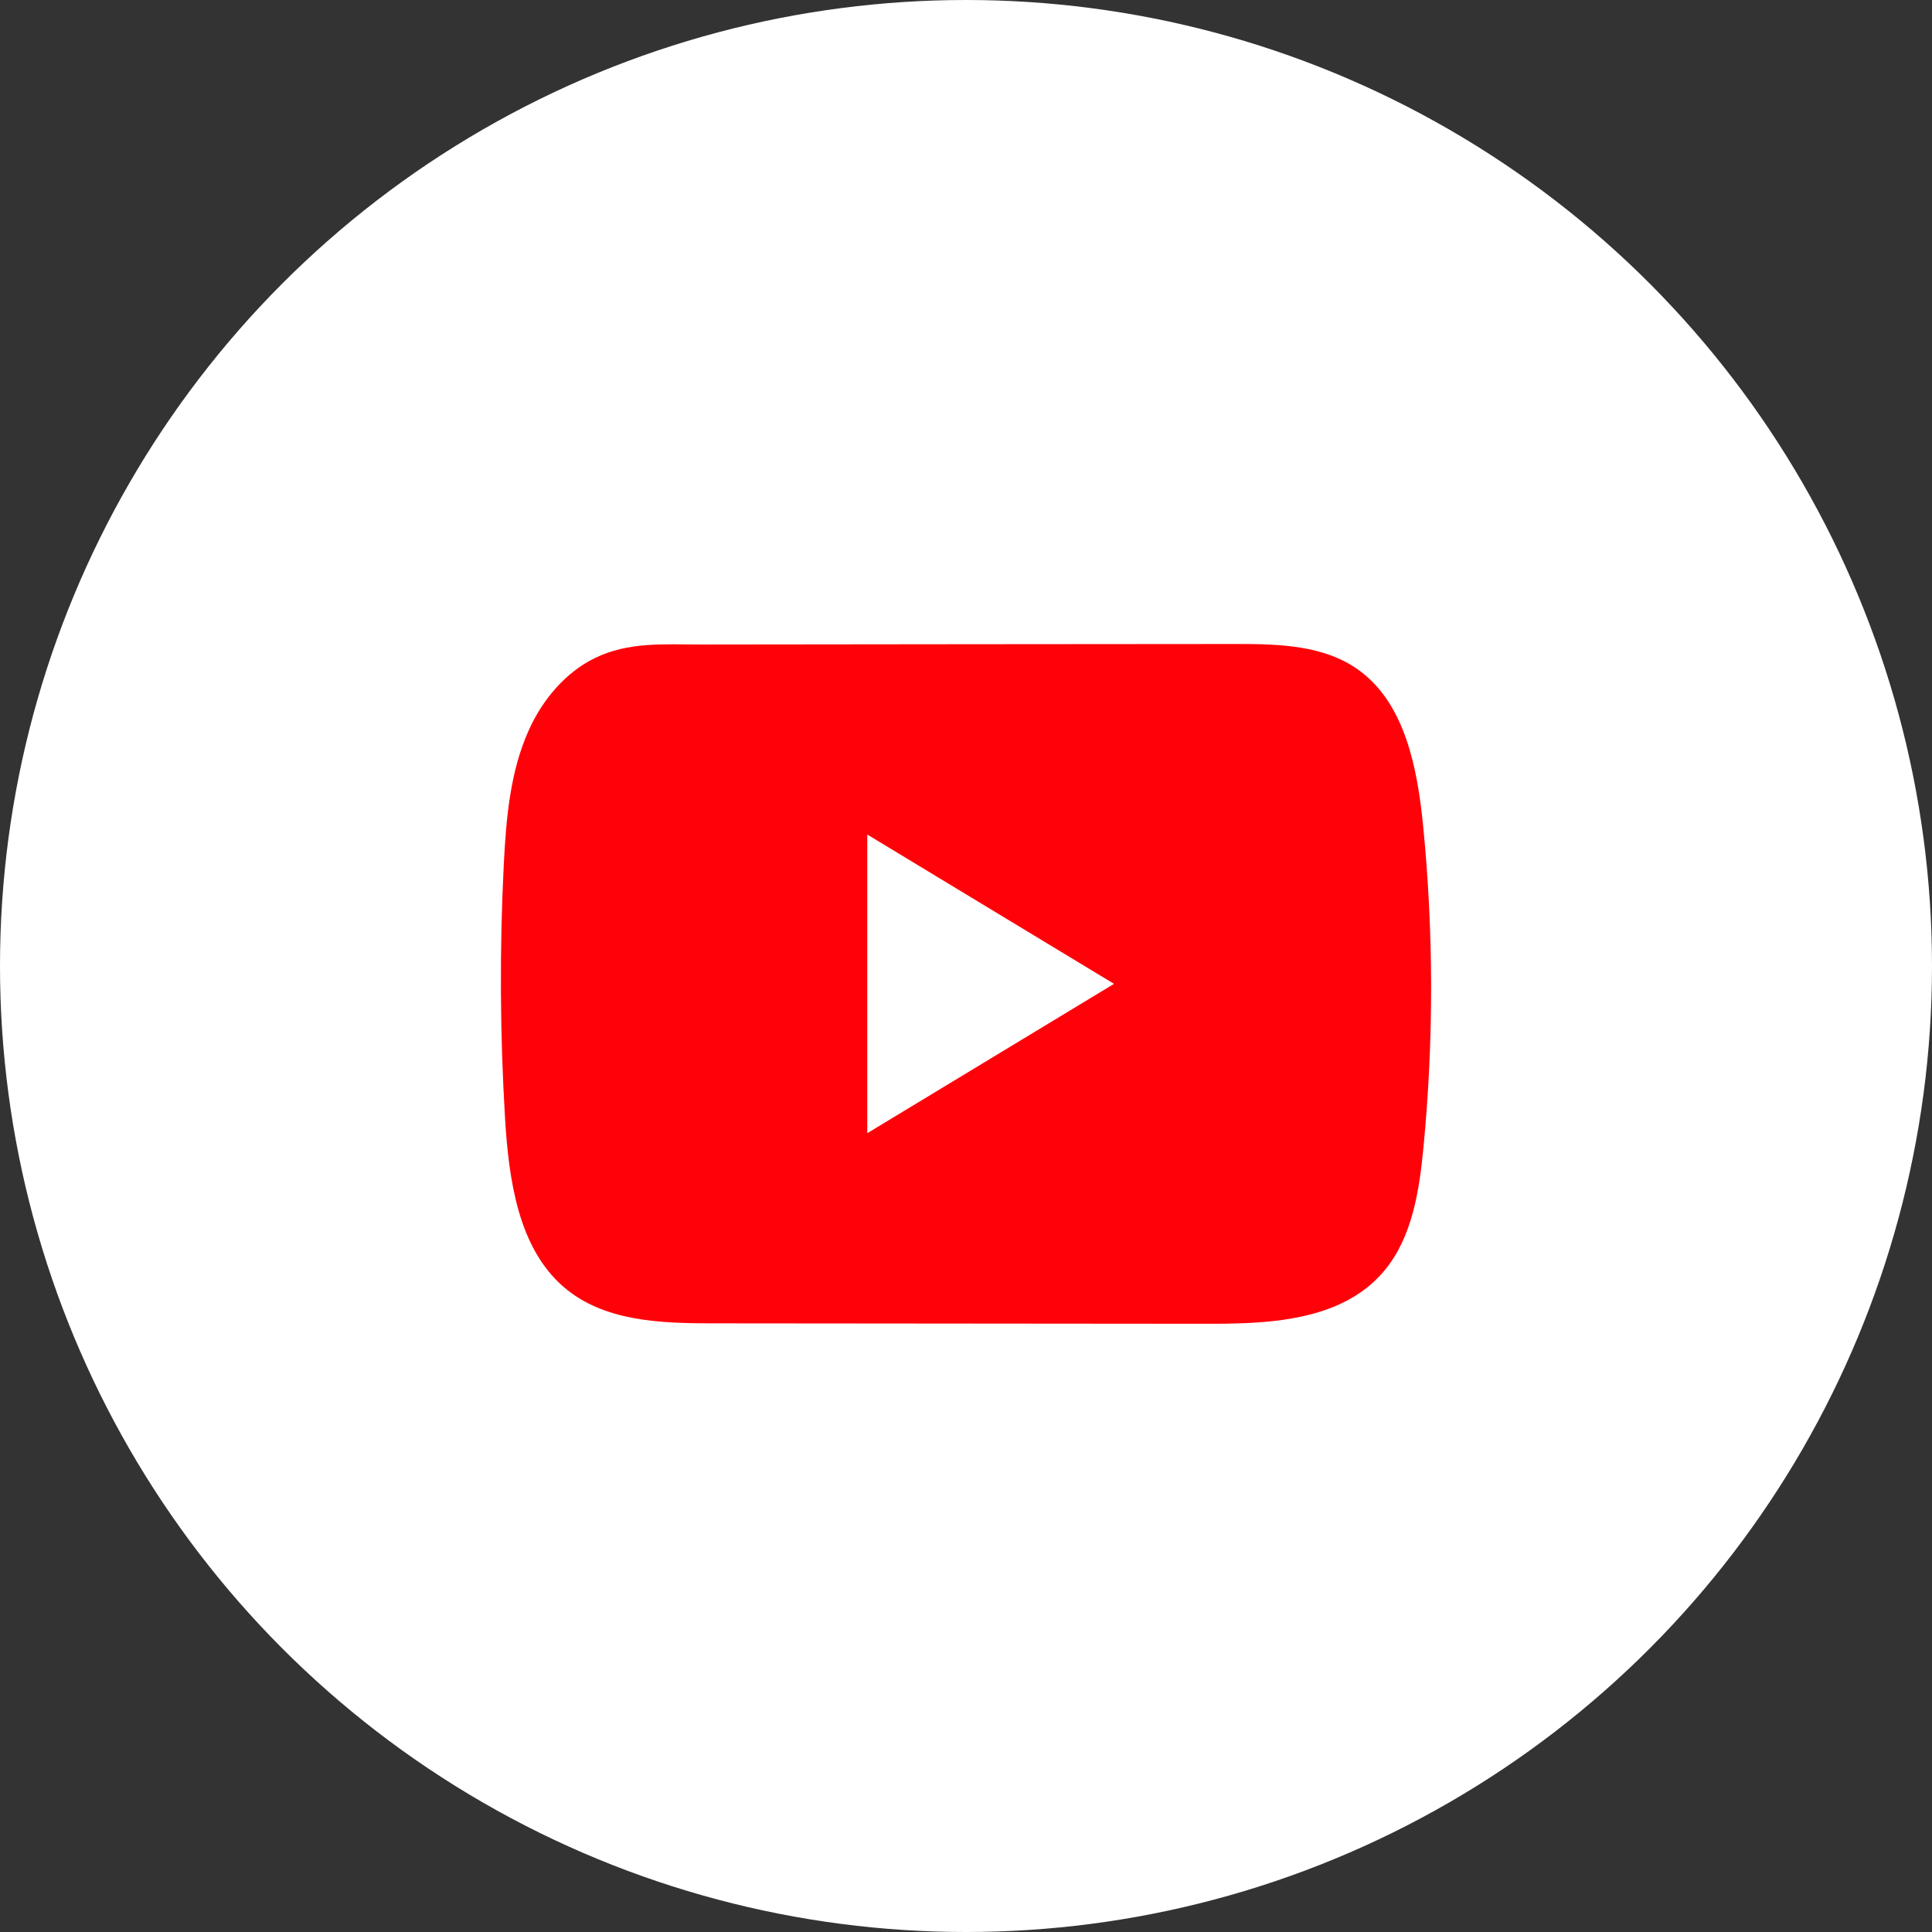
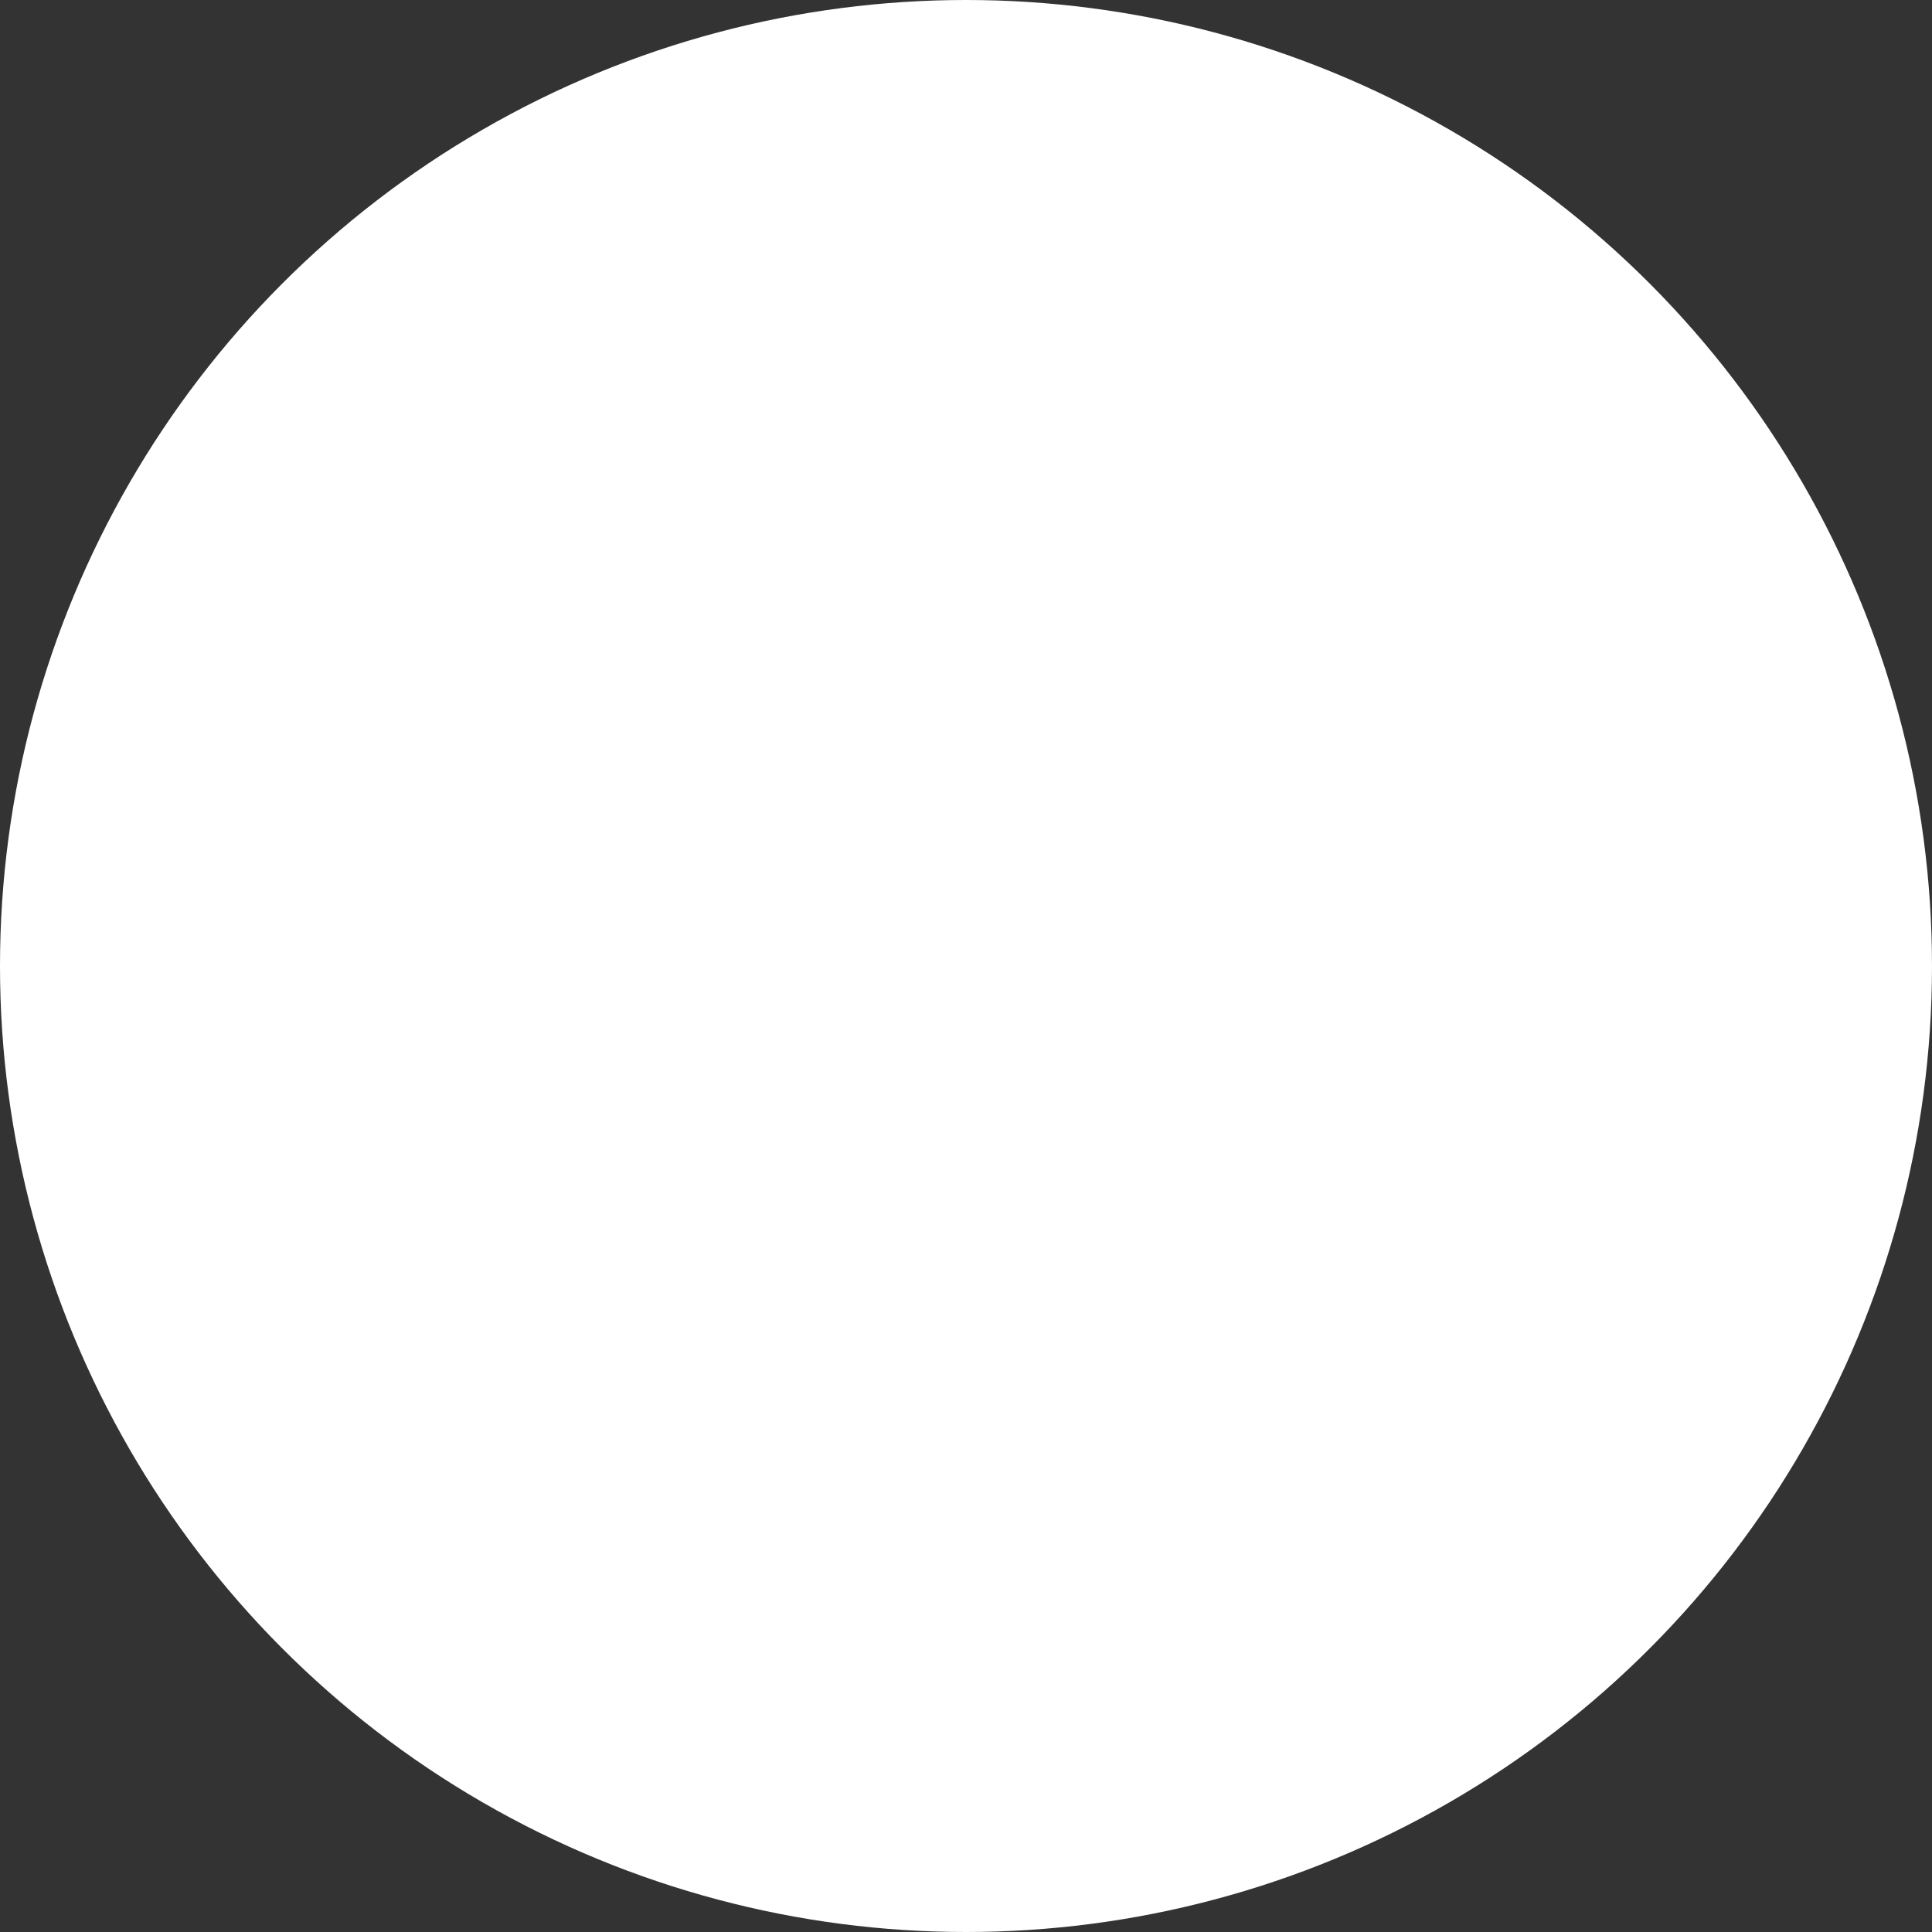
<svg xmlns="http://www.w3.org/2000/svg" width="54" height="54" viewBox="0 0 54 54" fill="none">
  <rect x="0" y="0" width="54" height="54" fill="#333333" stroke="none" />
  <circle cx="27" cy="27" r="27" fill="white" />
-   <path d="M39.778 23.093C39.619 21.478 39.275 19.692 38.01 18.753C37.031 18.025 35.743 17.999 34.541 18C32 18.002 29.458 18.005 26.917 18.006C24.473 18.009 22.029 18.011 19.584 18.014C18.564 18.015 17.571 17.931 16.623 18.395C15.809 18.792 15.171 19.548 14.788 20.39C14.256 21.56 14.145 22.886 14.08 24.18C13.962 26.537 13.975 28.9 14.116 31.255C14.22 32.974 14.484 34.873 15.752 35.969C16.875 36.939 18.461 36.986 19.918 36.988C24.544 36.992 29.171 36.997 33.798 37C34.391 37.001 35.01 36.989 35.615 36.921C36.804 36.786 37.938 36.429 38.702 35.505C39.473 34.574 39.672 33.279 39.788 32.051C40.074 29.074 40.071 26.069 39.778 23.093ZM24.241 31.673V23.326L31.137 27.499L24.241 31.673Z" fill="#FF0209" />
</svg>